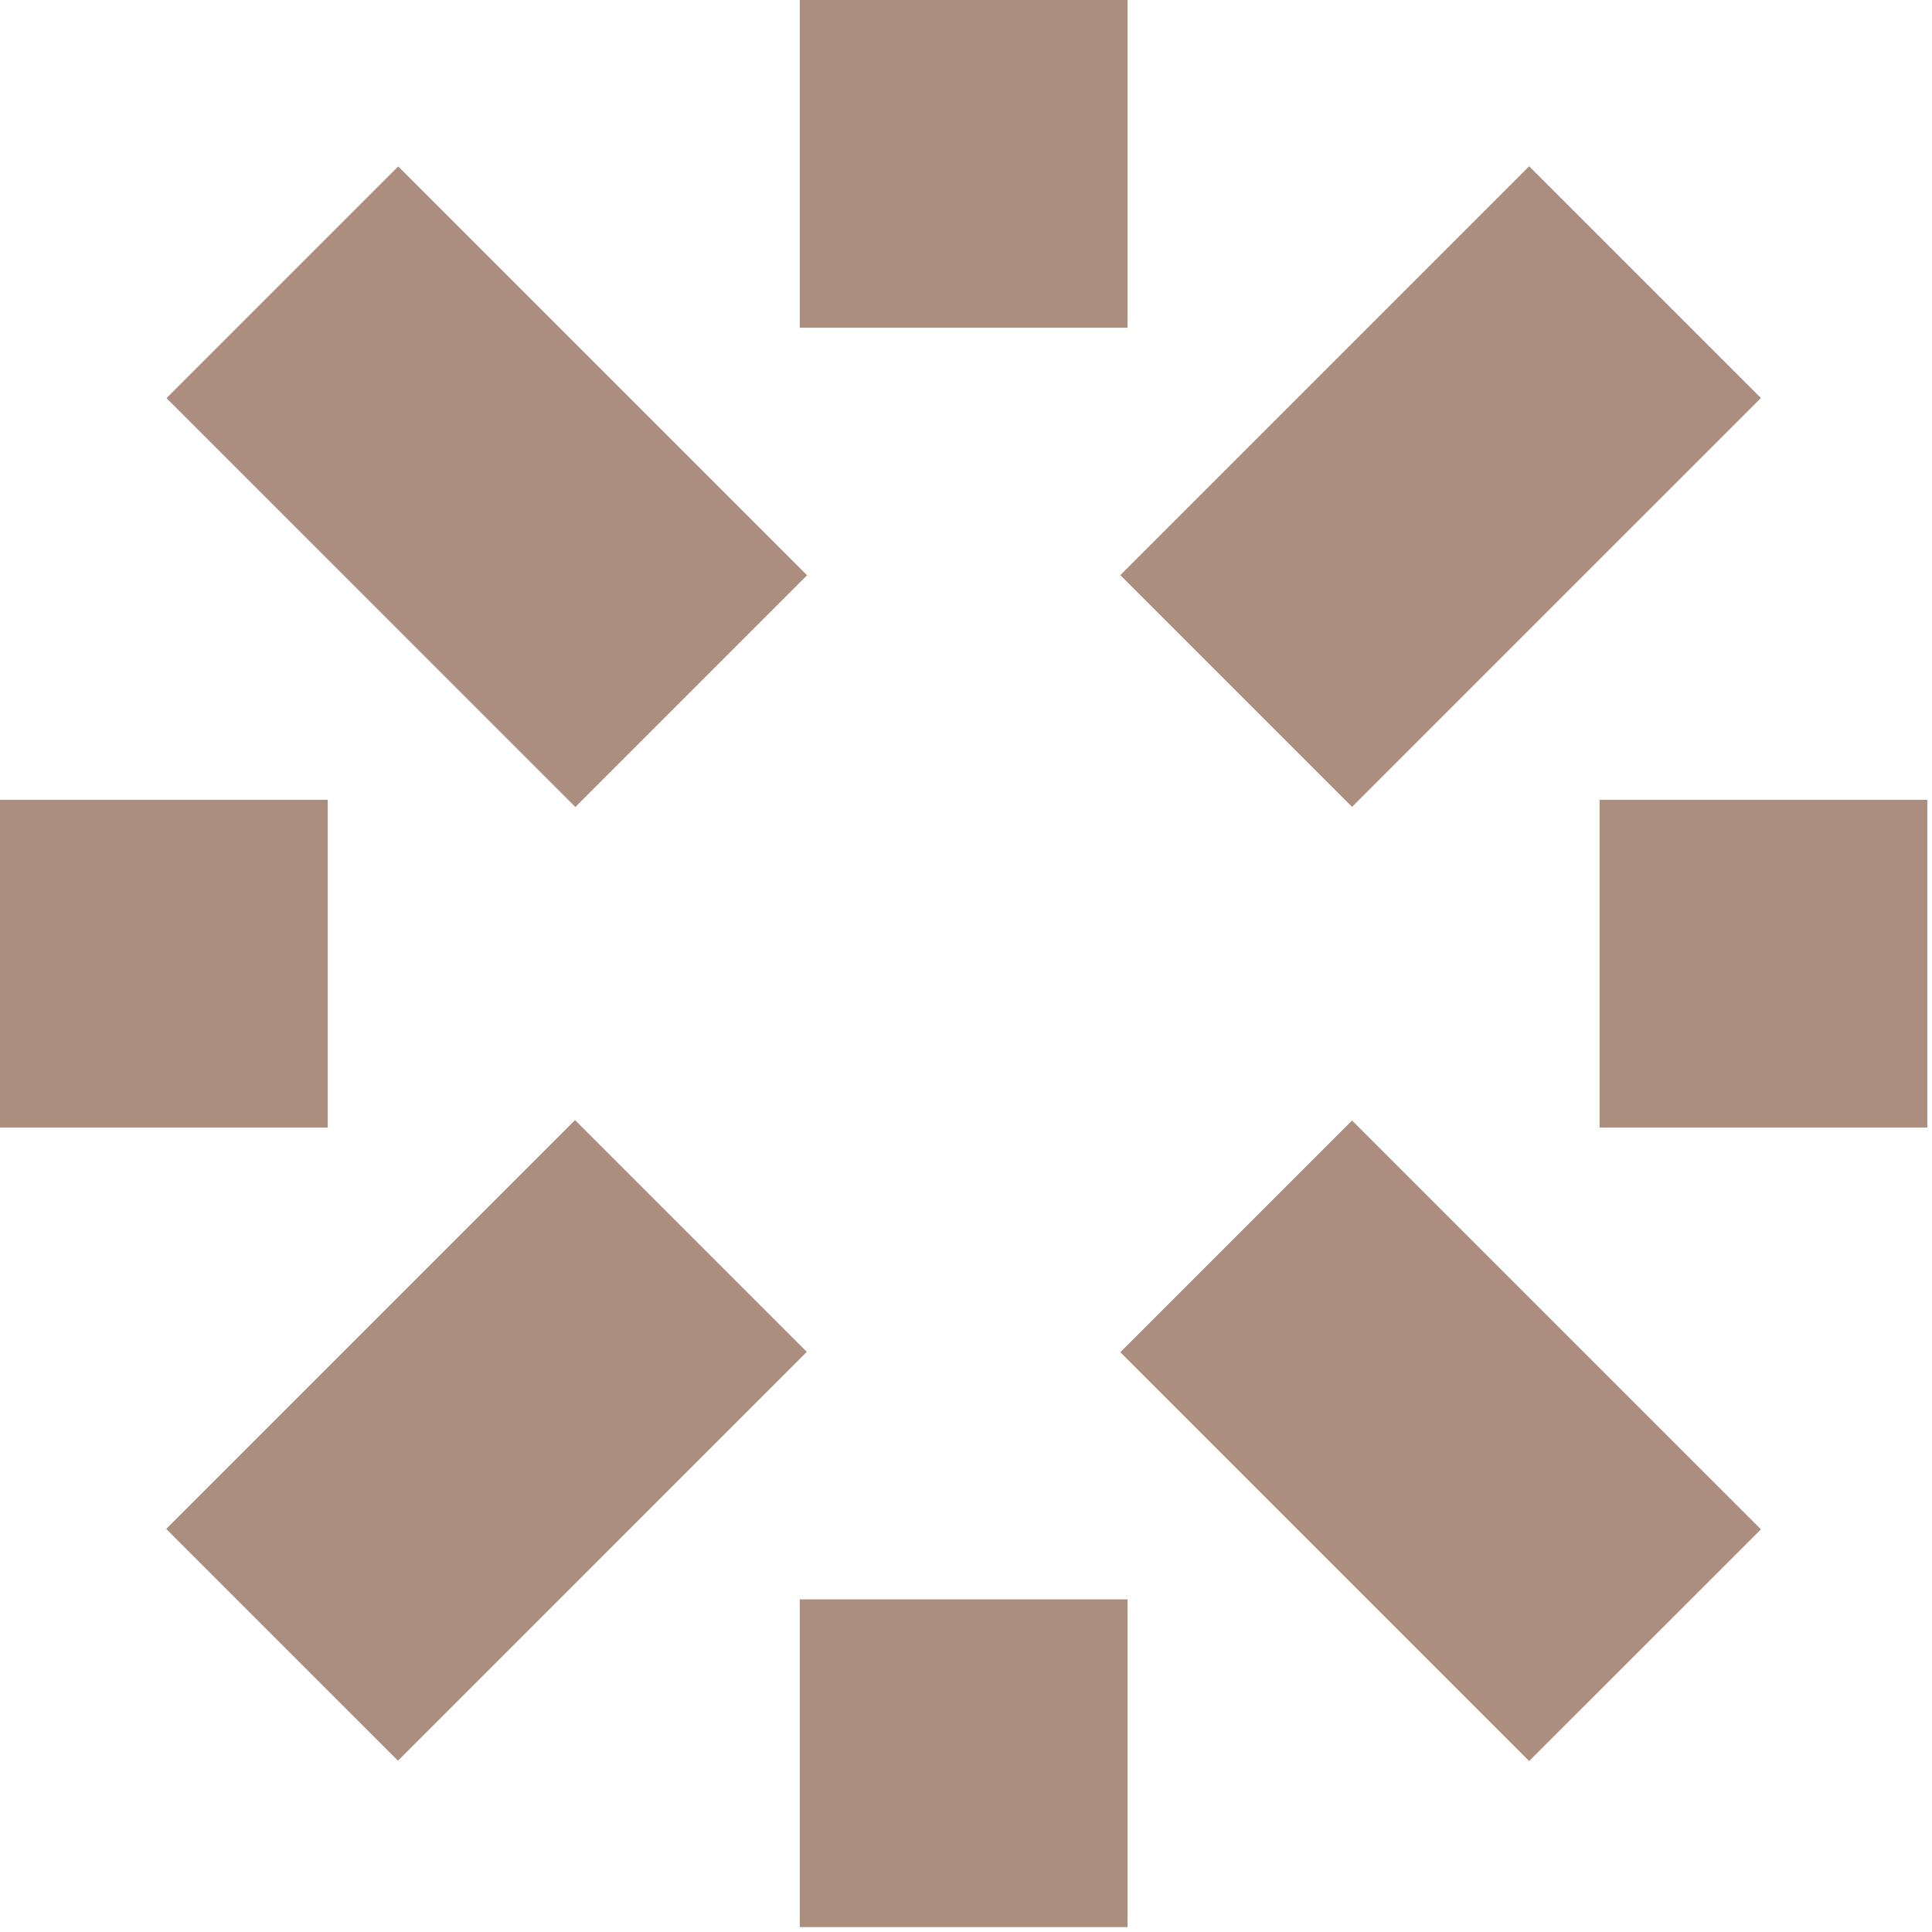
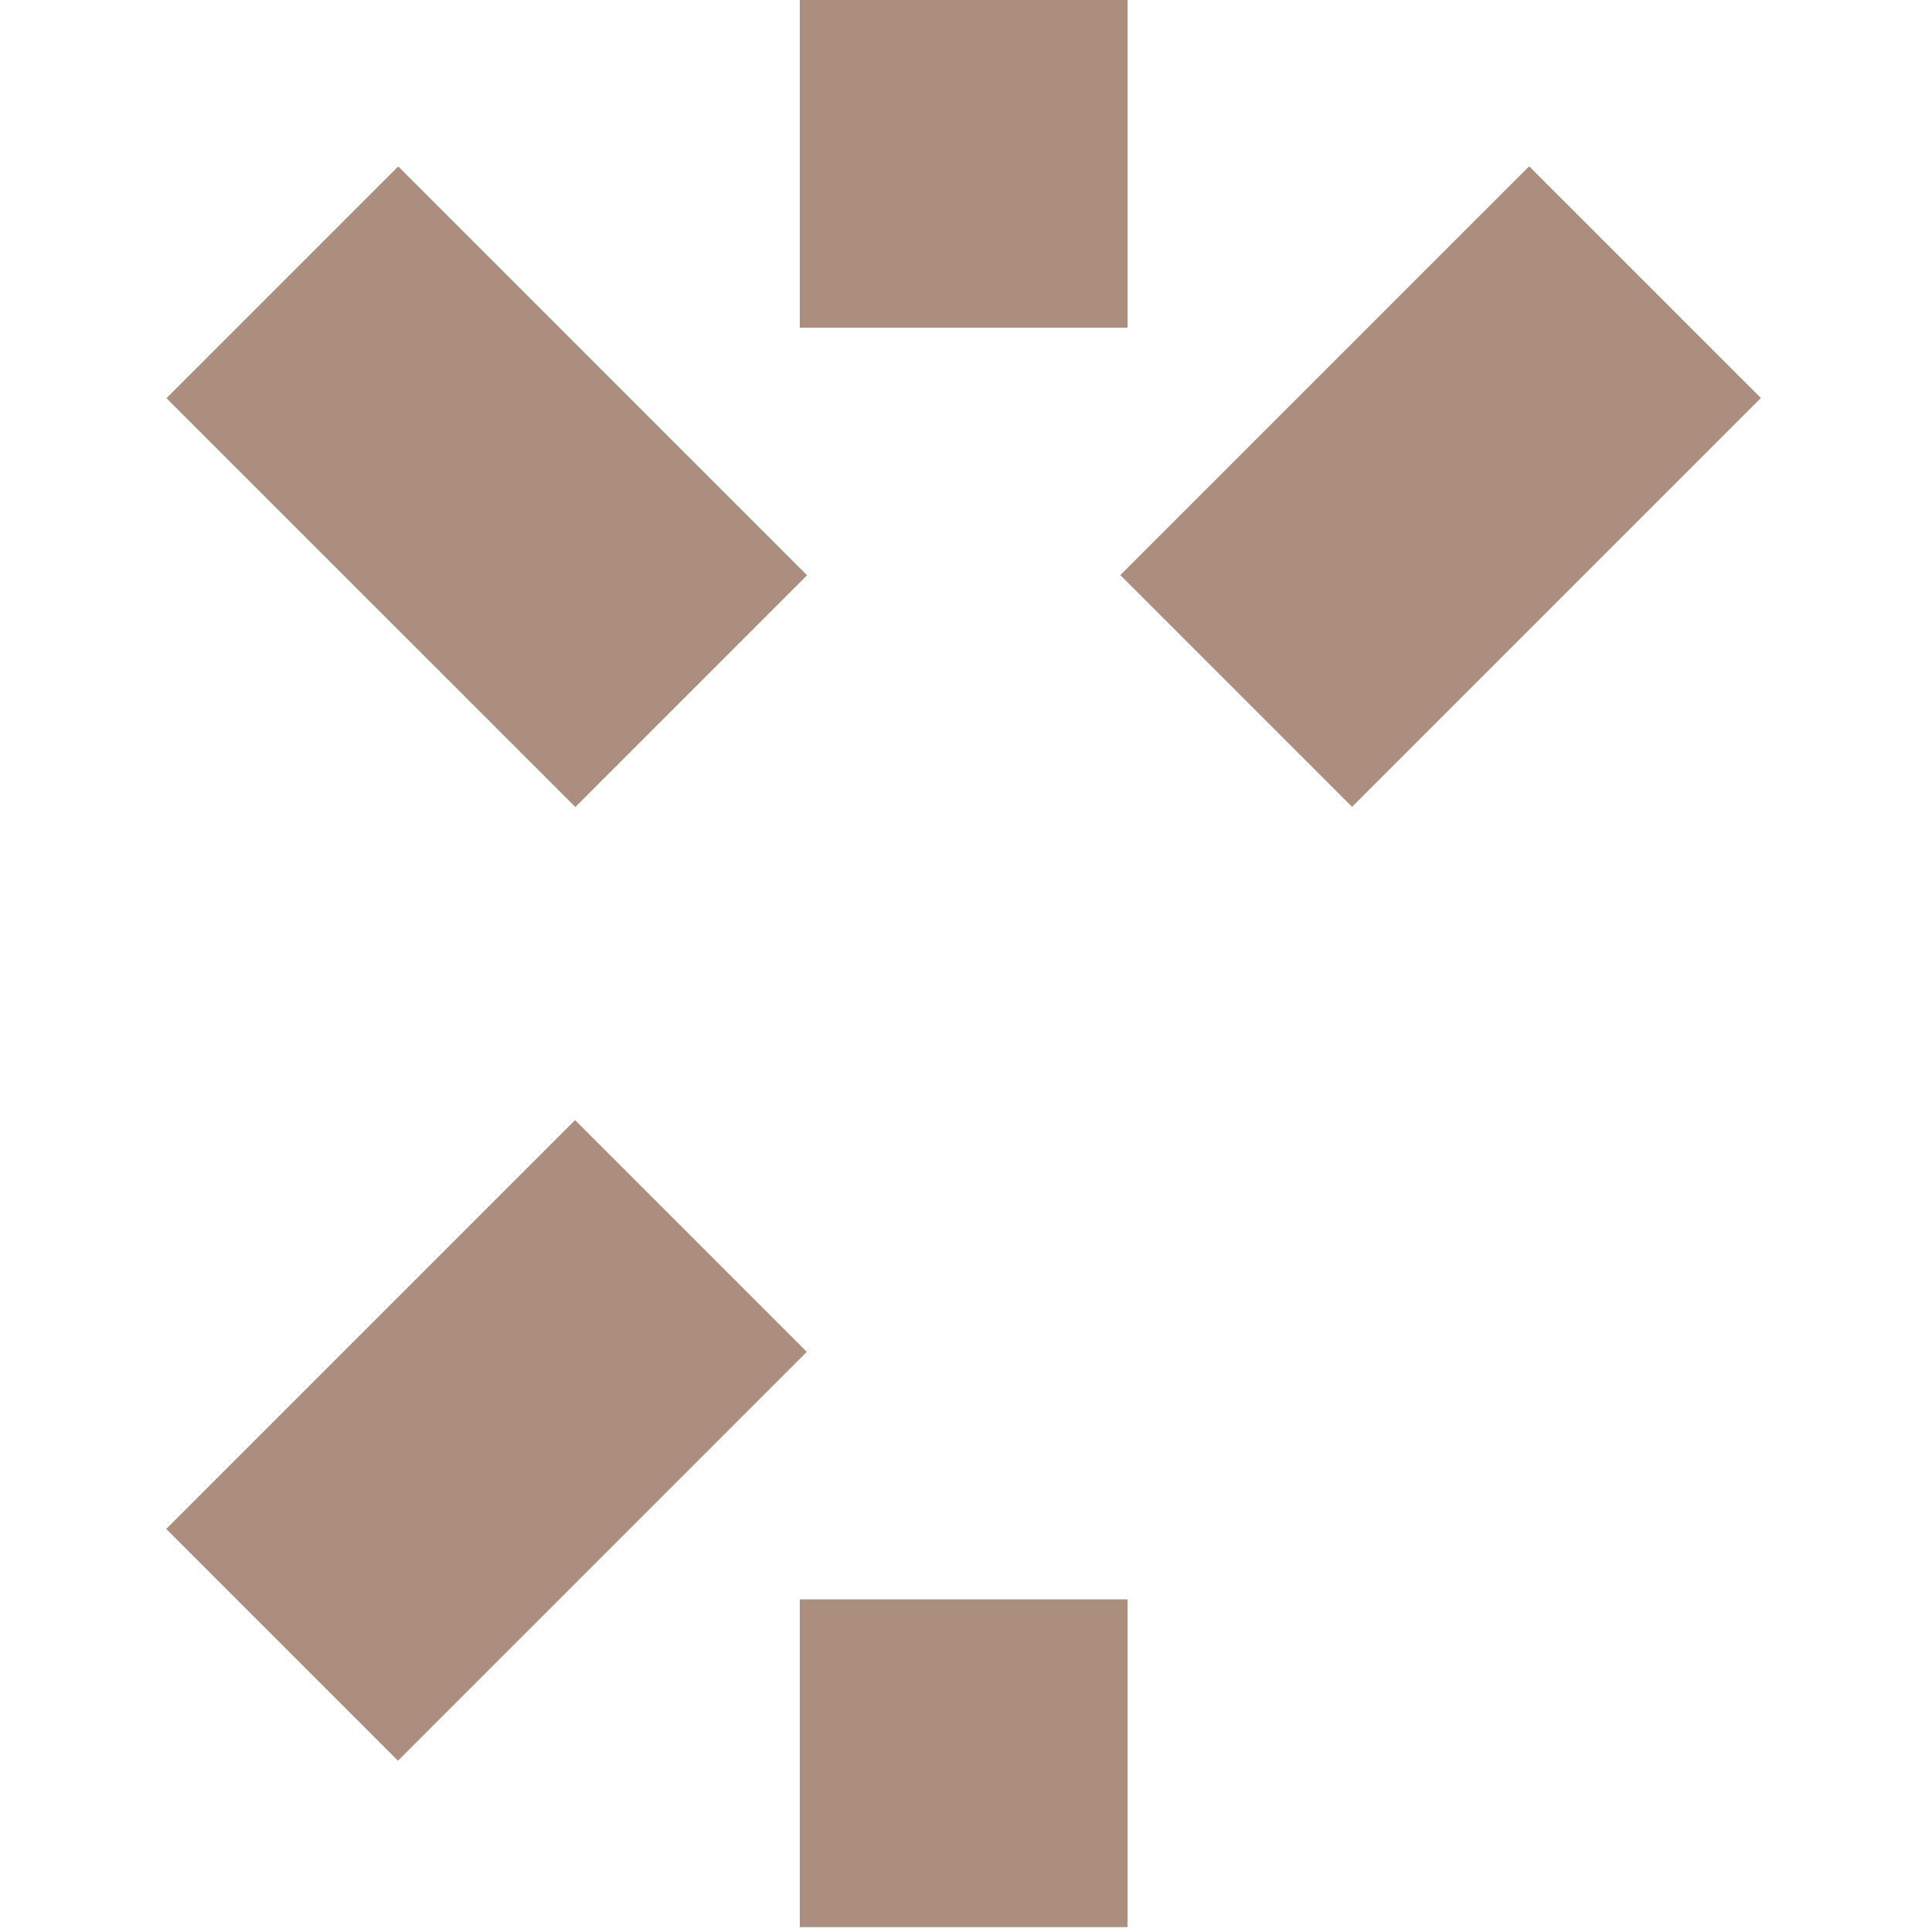
<svg xmlns="http://www.w3.org/2000/svg" width="83" height="83" viewBox="0 0 83 83" fill="none">
  <path d="M17.108 7.15L7.152 17.106L24.717 34.67L34.673 24.714L17.108 7.15Z" fill="#AC8E7E" />
-   <path d="M58.085 48.137L48.129 58.093L65.693 75.657L75.65 65.701L58.085 48.137Z" fill="#AC8E7E" />
  <path d="M24.705 48.12L7.141 65.684L17.097 75.641L34.661 58.076L24.705 48.12Z" fill="#AC8E7E" />
  <path d="M65.693 7.143L48.129 24.707L58.085 34.663L75.65 17.099L65.693 7.143Z" fill="#AC8E7E" />
-   <path d="M0 34.36L0 48.44H14.08V34.36H0Z" fill="#AC8E7E" />
-   <path d="M68.719 34.36V48.44H82.799V34.36H68.719Z" fill="#AC8E7E" />
+   <path d="M68.719 34.36V48.44H82.799H68.719Z" fill="#AC8E7E" />
  <path d="M48.439 0H34.359V14.08H48.439V0Z" fill="#AC8E7E" />
  <path d="M48.439 68.71H34.359V82.79H48.439V68.71Z" fill="#AC8E7E" />
</svg>